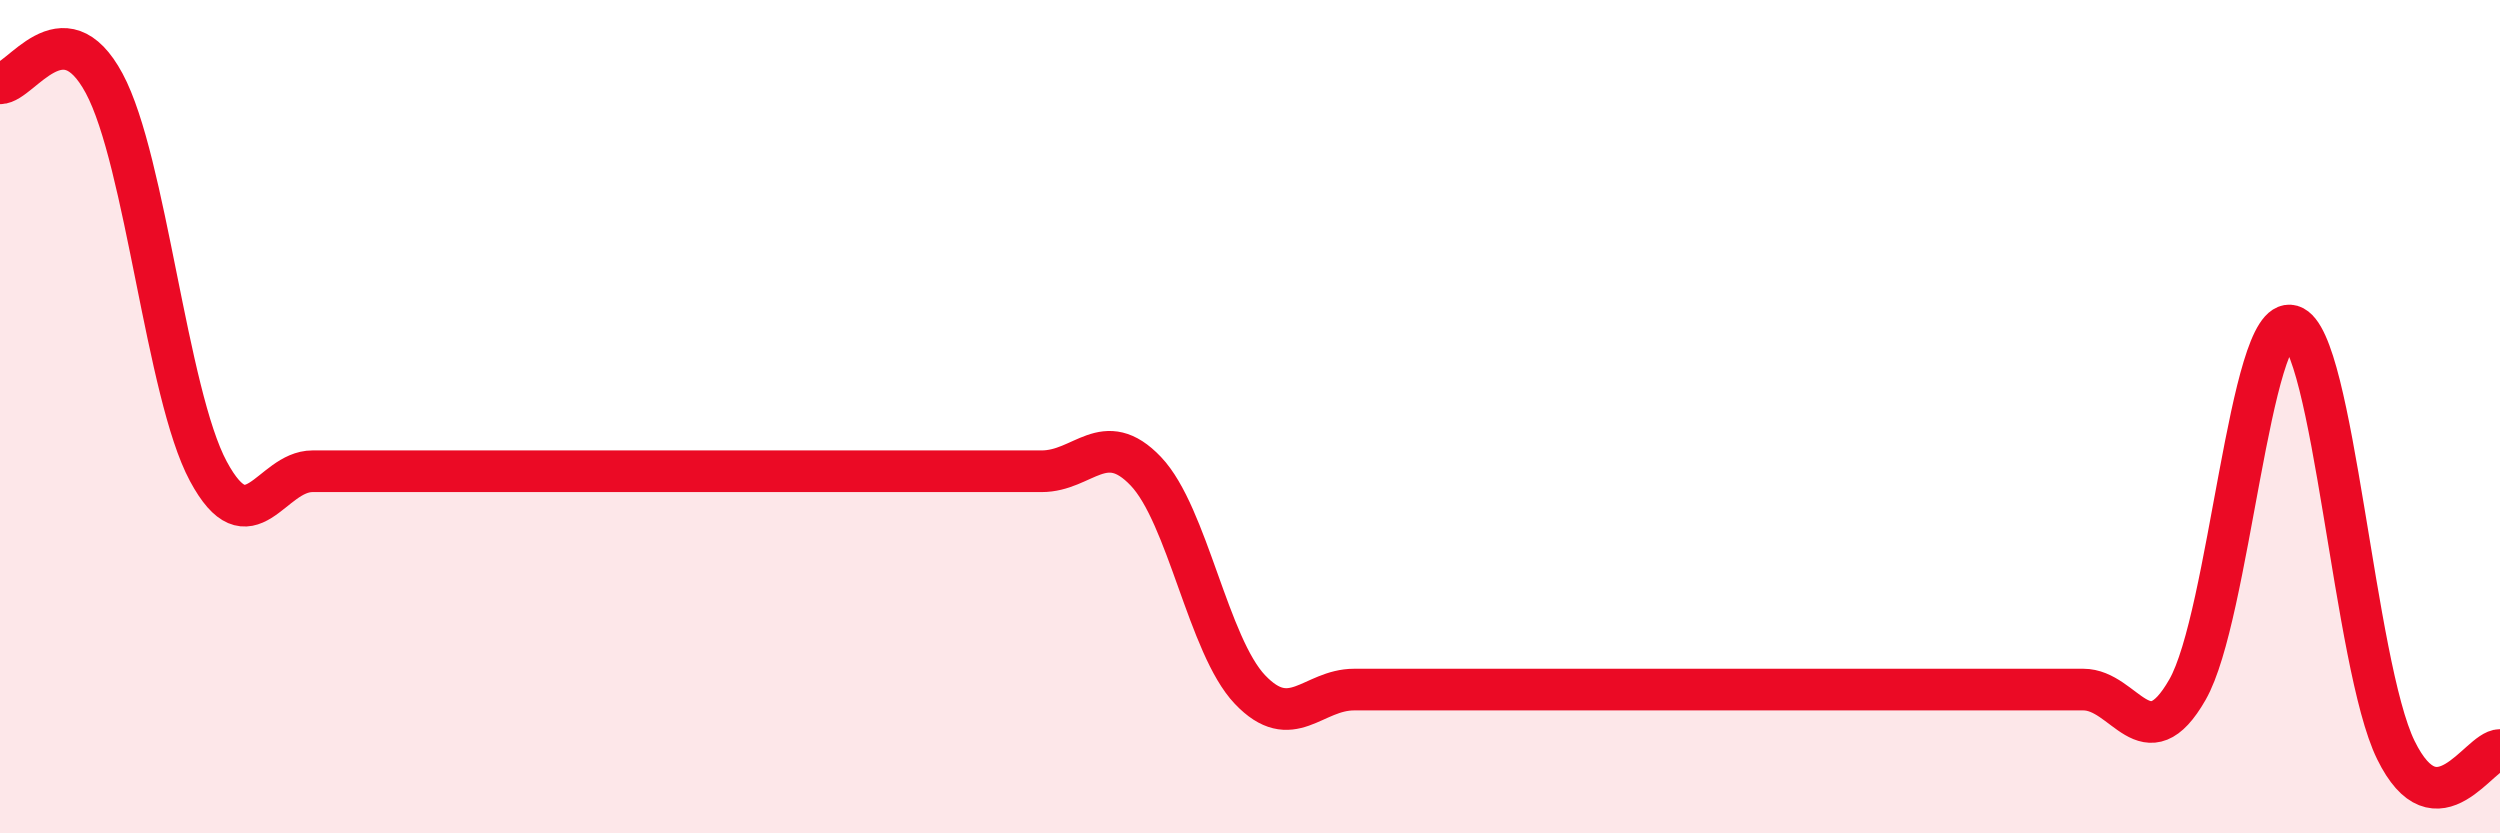
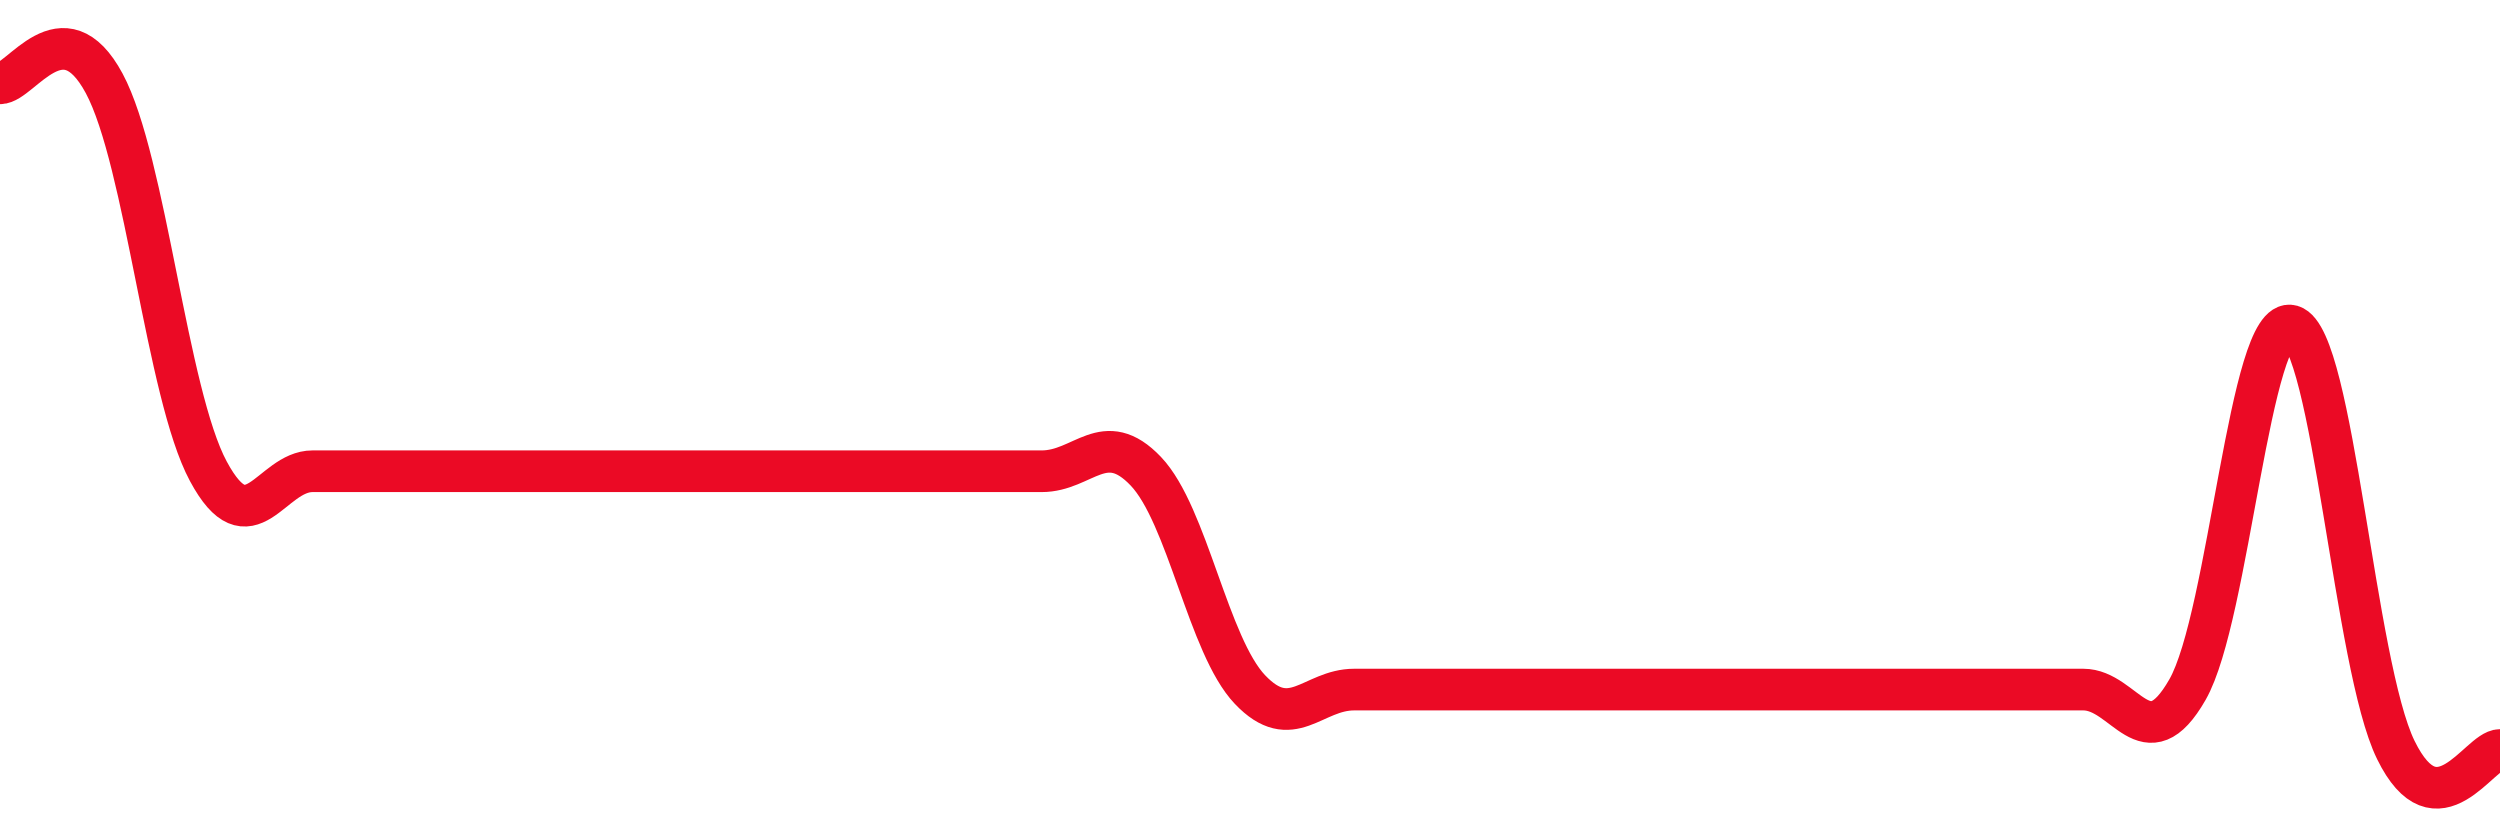
<svg xmlns="http://www.w3.org/2000/svg" width="60" height="20" viewBox="0 0 60 20">
-   <path d="M 0,2 C 0.5,2 1.5,0.14 2.5,2 C 3.5,3.86 4,9.45 5,11.31 C 6,13.17 6.5,11.31 7.5,11.31 C 8.5,11.31 9,11.31 10,11.31 C 11,11.31 11.5,11.31 12.5,11.31 C 13.5,11.31 14,11.31 15,11.31 C 16,11.31 16.5,11.31 17.5,11.31 C 18.5,11.31 19,11.31 20,11.31 C 21,11.31 21.5,11.31 22.5,11.31 C 23.5,11.31 24,11.31 25,11.31 C 26,11.31 26.5,10.26 27.5,11.31 C 28.5,12.36 29,15.5 30,16.55 C 31,17.6 31.5,16.55 32.5,16.55 C 33.5,16.55 34,16.55 35,16.55 C 36,16.55 36.5,16.55 37.5,16.55 C 38.5,16.55 39,16.55 40,16.55 C 41,16.55 41.5,16.55 42.5,16.55 C 43.5,16.55 44,16.55 45,16.55 C 46,16.55 46.5,16.55 47.5,16.55 C 48.5,16.55 49,16.55 50,16.55 C 51,16.55 51.5,18.3 52.5,16.55 C 53.5,14.8 54,7.53 55,7.82 C 56,8.11 56.5,15.96 57.5,18 C 58.5,20.04 59.5,18 60,18L60 20L0 20Z" fill="#EB0A25" opacity="0.1" stroke-linecap="round" stroke-linejoin="round" />
  <path d="M 0,2 C 0.5,2 1.5,0.14 2.5,2 C 3.5,3.86 4,9.45 5,11.31 C 6,13.17 6.5,11.31 7.5,11.31 C 8.5,11.31 9,11.31 10,11.31 C 11,11.31 11.5,11.31 12.5,11.31 C 13.5,11.31 14,11.31 15,11.31 C 16,11.31 16.5,11.31 17.5,11.31 C 18.5,11.31 19,11.31 20,11.31 C 21,11.31 21.5,11.31 22.5,11.31 C 23.5,11.31 24,11.31 25,11.31 C 26,11.31 26.5,10.26 27.5,11.31 C 28.5,12.36 29,15.5 30,16.55 C 31,17.6 31.5,16.55 32.5,16.55 C 33.5,16.55 34,16.55 35,16.55 C 36,16.55 36.5,16.55 37.5,16.55 C 38.5,16.55 39,16.55 40,16.55 C 41,16.55 41.5,16.55 42.5,16.55 C 43.5,16.55 44,16.55 45,16.55 C 46,16.55 46.5,16.55 47.5,16.55 C 48.5,16.55 49,16.55 50,16.55 C 51,16.55 51.5,18.3 52.5,16.55 C 53.5,14.8 54,7.53 55,7.82 C 56,8.11 56.5,15.96 57.5,18 C 58.5,20.04 59.5,18 60,18" stroke="#EB0A25" stroke-width="1" fill="none" stroke-linecap="round" stroke-linejoin="round" />
</svg>